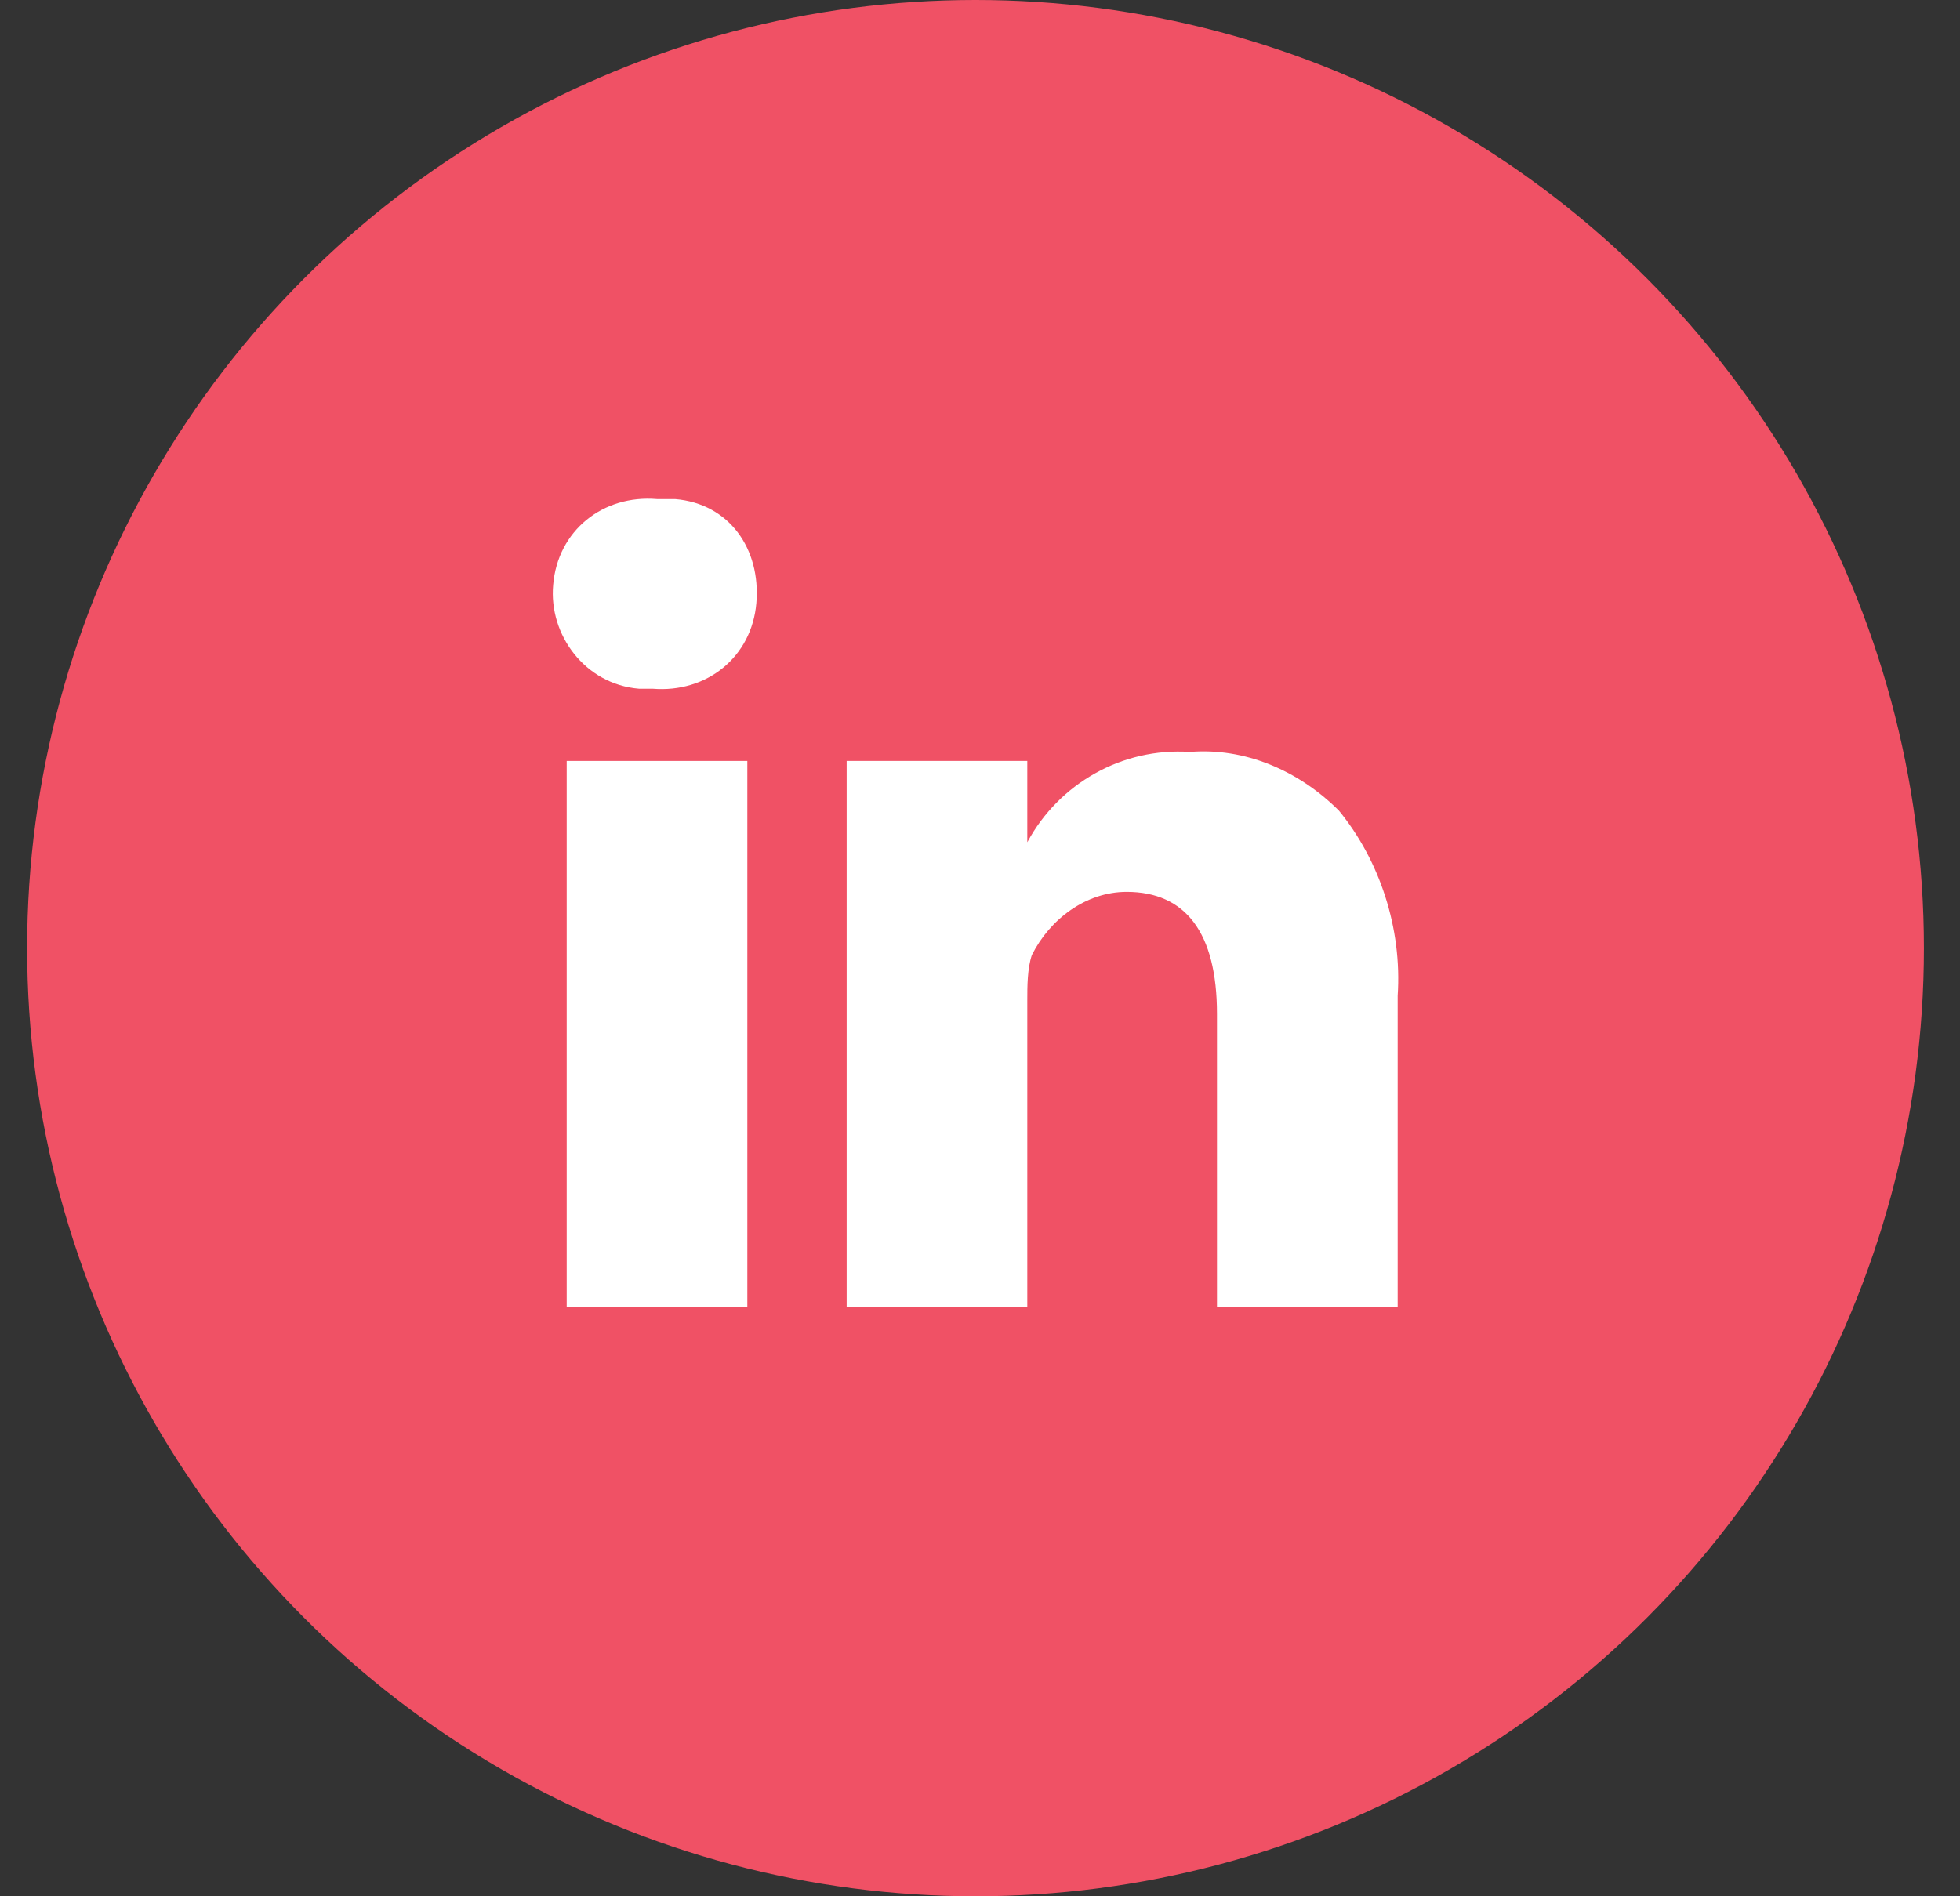
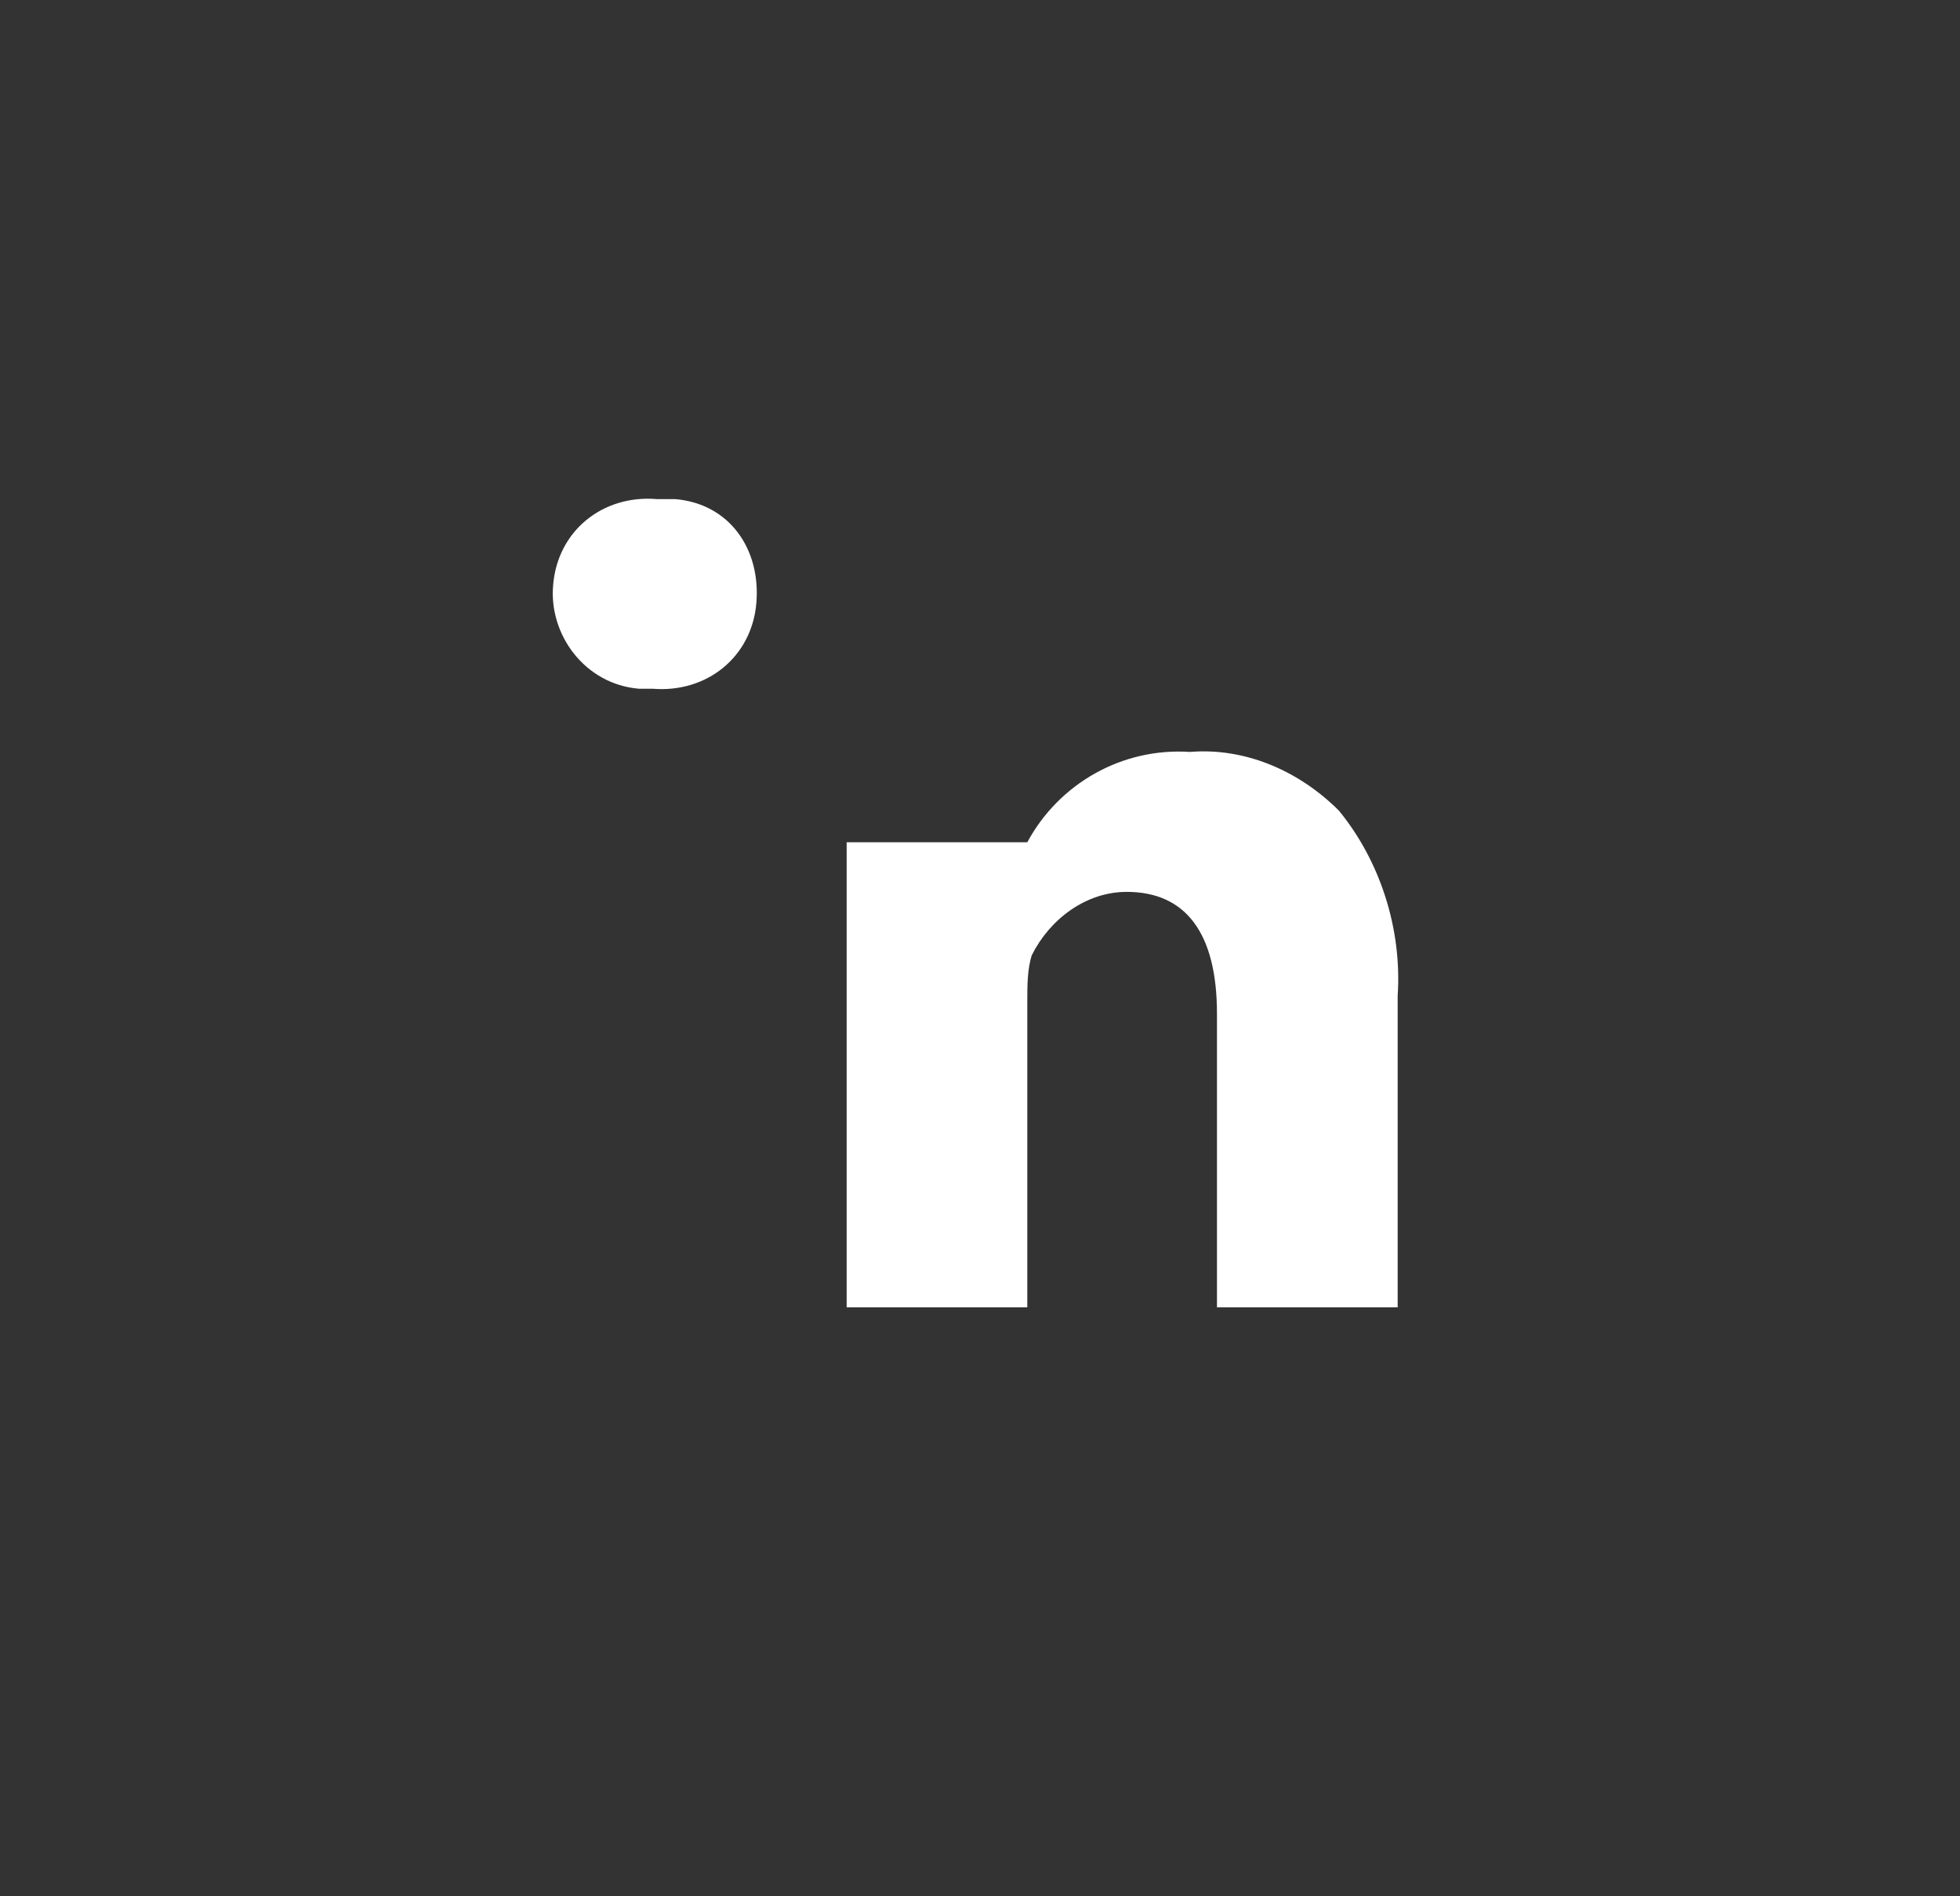
<svg xmlns="http://www.w3.org/2000/svg" width="31" height="30" viewBox="0 0 31 30" fill="none">
  <rect x="0" y="0" width="31" height="30" fill="#333333" stroke="none" />
-   <circle cx="15.429" cy="15" r="15" fill="#F05165" />
-   <path d="M17.82 14.11C18.748 14.11 19.248 14.753 19.248 16.039V20.682H22.106V15.753C22.177 14.682 21.82 13.61 21.177 12.825C20.534 12.182 19.677 11.825 18.82 11.896C17.748 11.825 16.748 12.396 16.248 13.325V12.039H13.391C13.391 12.825 13.391 20.61 13.391 20.682H16.248V15.825C16.248 15.61 16.248 15.325 16.32 15.11C16.606 14.539 17.177 14.11 17.82 14.11Z" fill="white" />
-   <path d="M11.82 12.039H8.963V20.682H11.82V12.039Z" fill="white" />
+   <path d="M17.82 14.11C18.748 14.11 19.248 14.753 19.248 16.039V20.682H22.106V15.753C22.177 14.682 21.82 13.61 21.177 12.825C20.534 12.182 19.677 11.825 18.82 11.896C17.748 11.825 16.748 12.396 16.248 13.325H13.391C13.391 12.825 13.391 20.61 13.391 20.682H16.248V15.825C16.248 15.61 16.248 15.325 16.32 15.11C16.606 14.539 17.177 14.11 17.82 14.11Z" fill="white" />
  <path d="M10.391 7.896C9.534 7.824 8.82 8.396 8.749 9.253C8.677 10.039 9.249 10.825 10.106 10.896C10.177 10.896 10.248 10.896 10.32 10.896C11.177 10.967 11.891 10.396 11.963 9.539C12.034 8.682 11.534 7.967 10.677 7.896C10.606 7.896 10.463 7.896 10.391 7.896Z" fill="white" />
</svg>